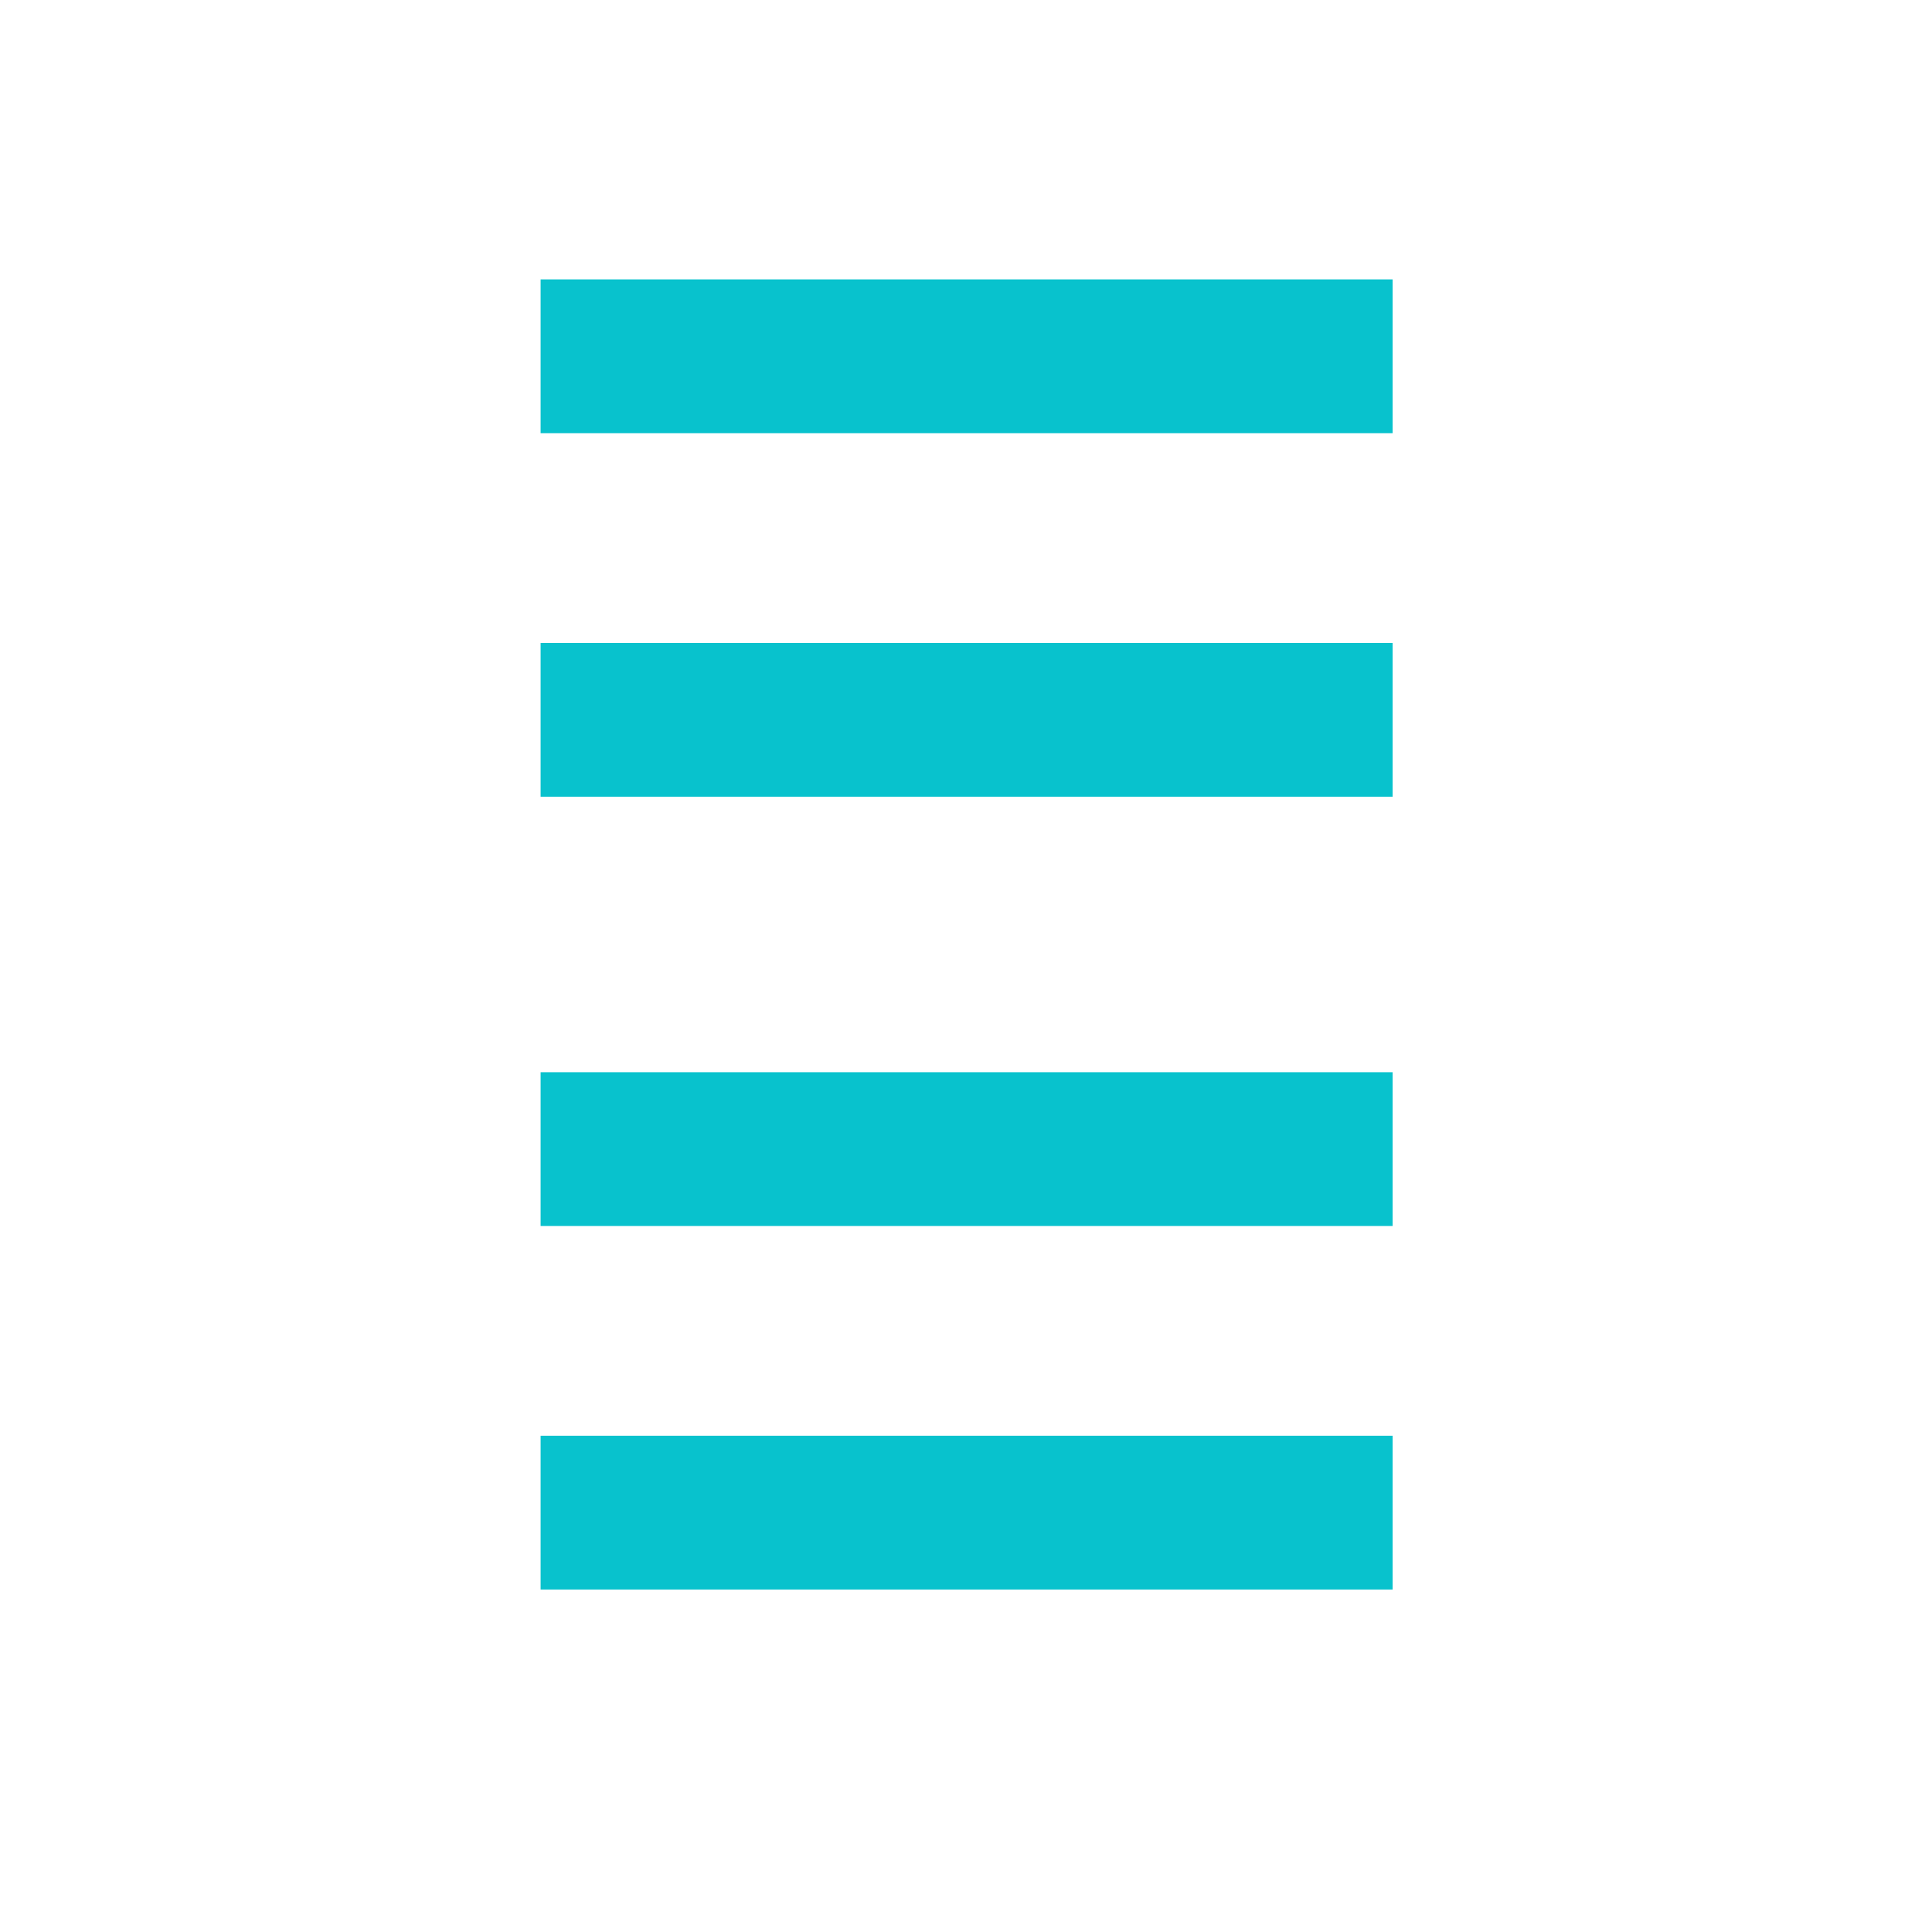
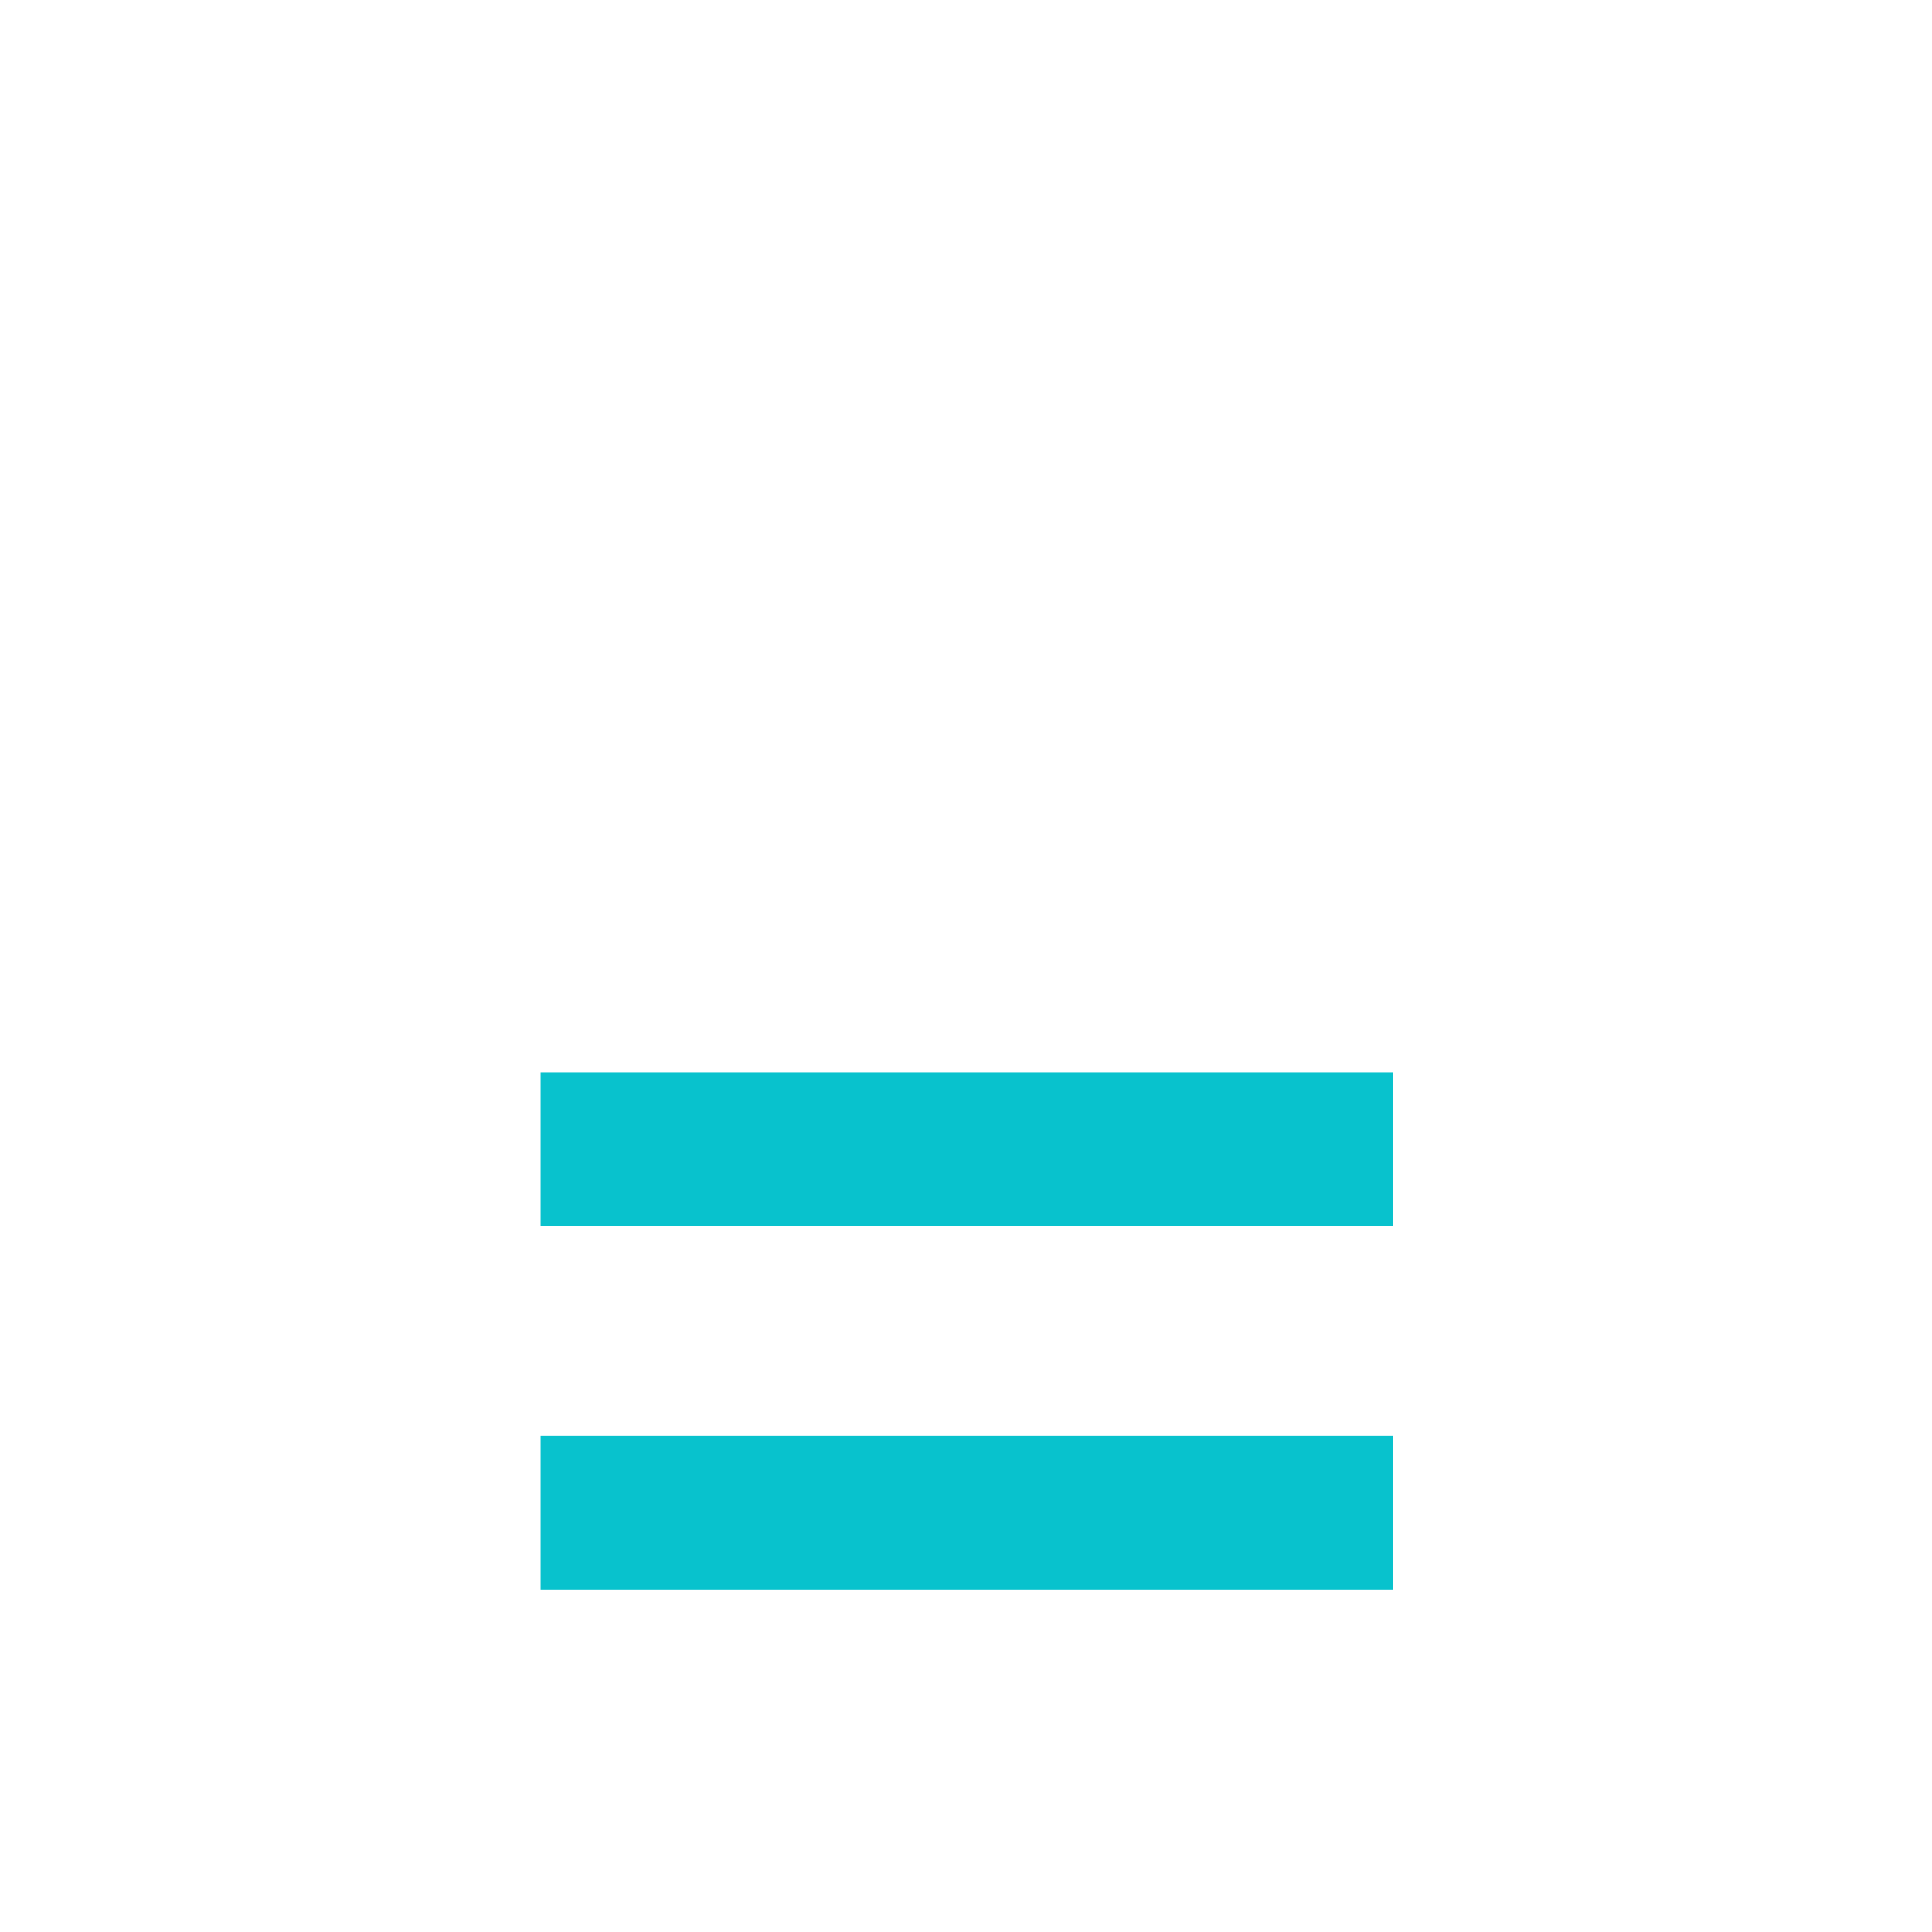
<svg xmlns="http://www.w3.org/2000/svg" width="500" zoomAndPan="magnify" viewBox="0 0 375 375" height="500" preserveAspectRatio="xMidYMid meet" version="1.2">
  <defs />
  <g id="ba4f0291ec">
    <g style="fill:#08c2cd;fill-opacity:1;">
      <g transform="translate(67.323, 216.811)">
-         <path style="stroke:none" d="M 202.984 -162.578 L 202.984 -132.734 L 37.609 -132.734 L 37.609 -162.578 Z M 202.984 -92.016 L 202.984 -62.172 L 37.609 -62.172 L 37.609 -92.016 Z M 202.984 -92.016 " />
-       </g>
+         </g>
    </g>
    <g style="fill:#08c2cd;fill-opacity:1;">
      <g transform="translate(67.323, 370.694)">
        <path style="stroke:none" d="M 202.984 -162.578 L 202.984 -132.734 L 37.609 -132.734 L 37.609 -162.578 Z M 202.984 -92.016 L 202.984 -62.172 L 37.609 -62.172 L 37.609 -92.016 Z M 202.984 -92.016 " />
      </g>
    </g>
  </g>
</svg>